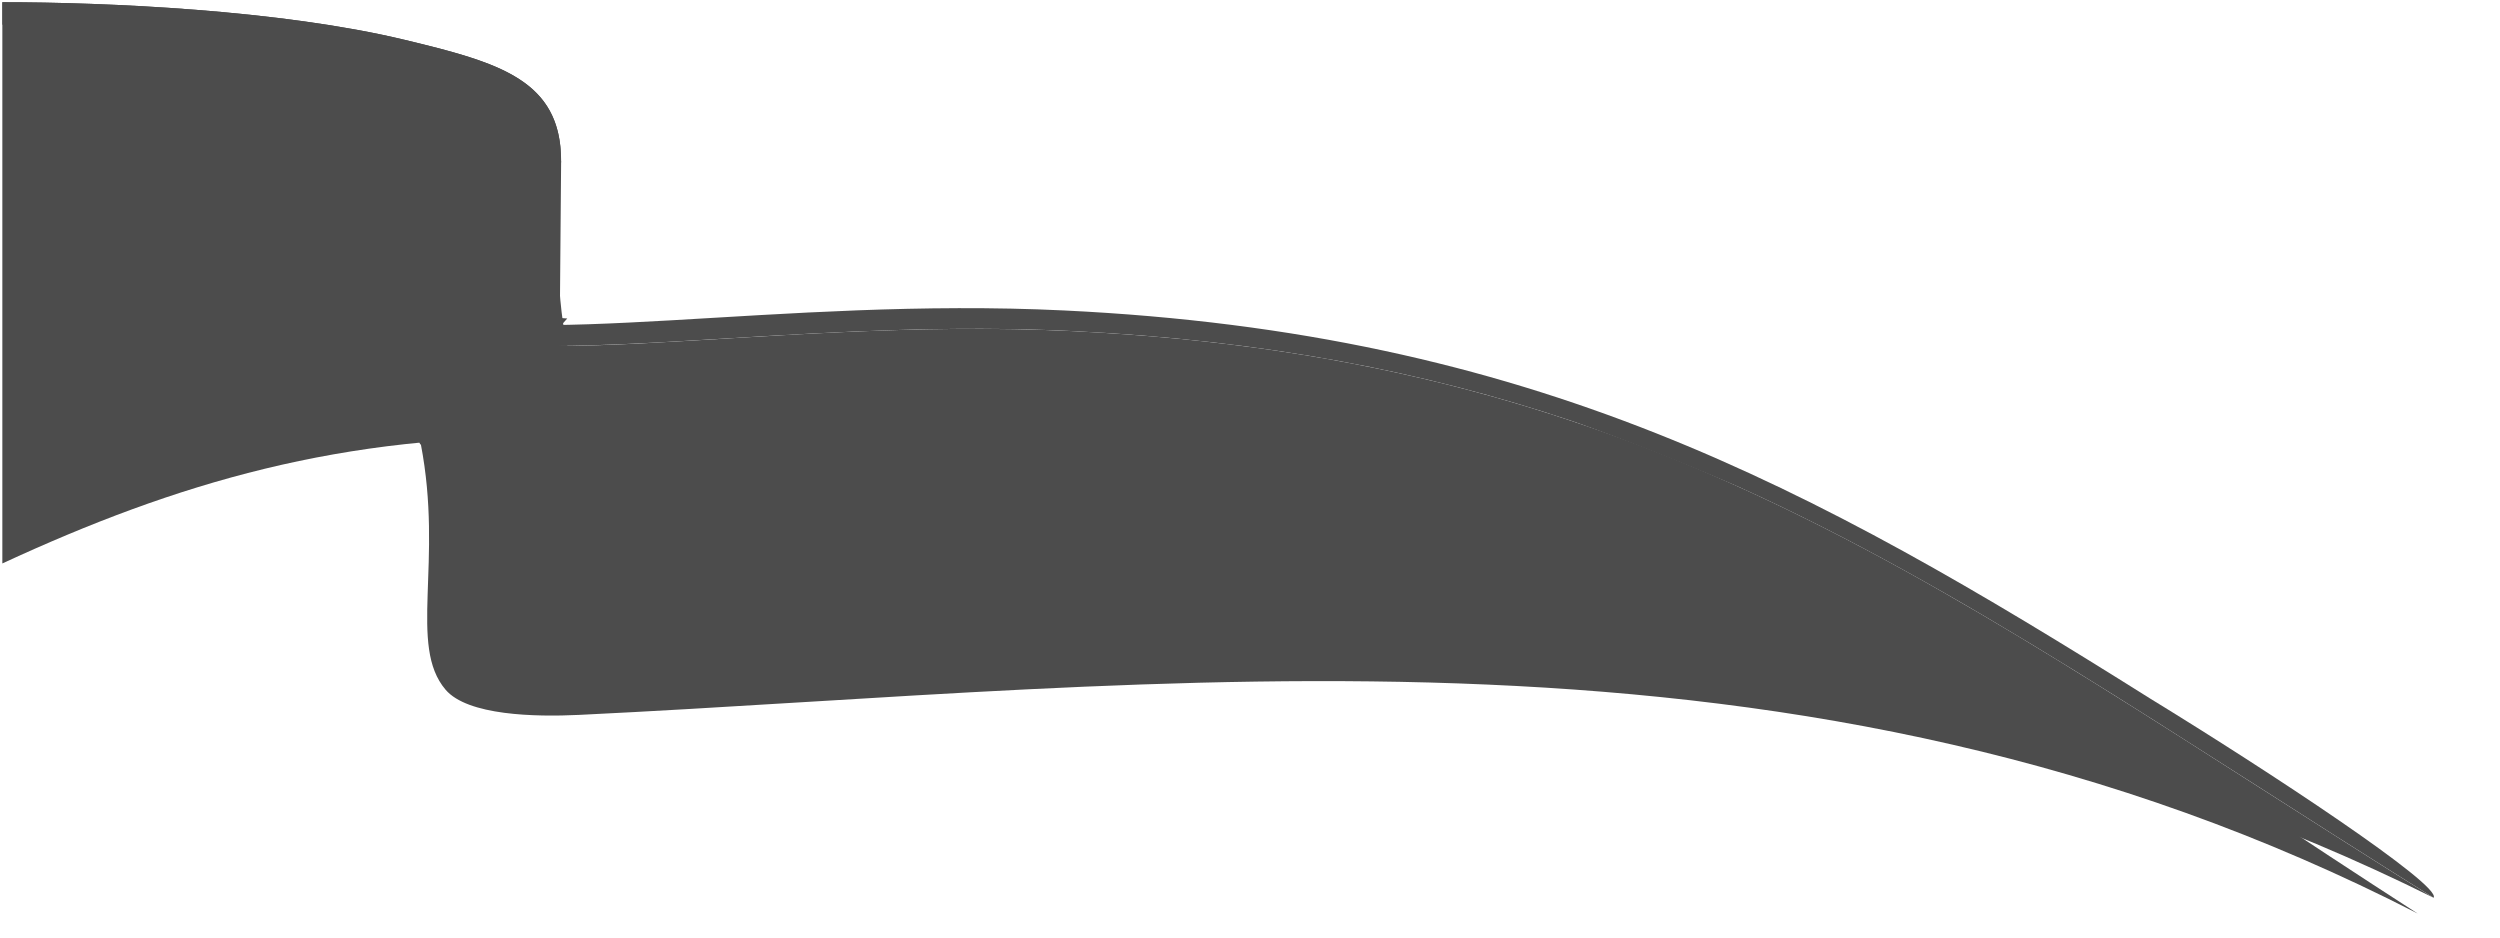
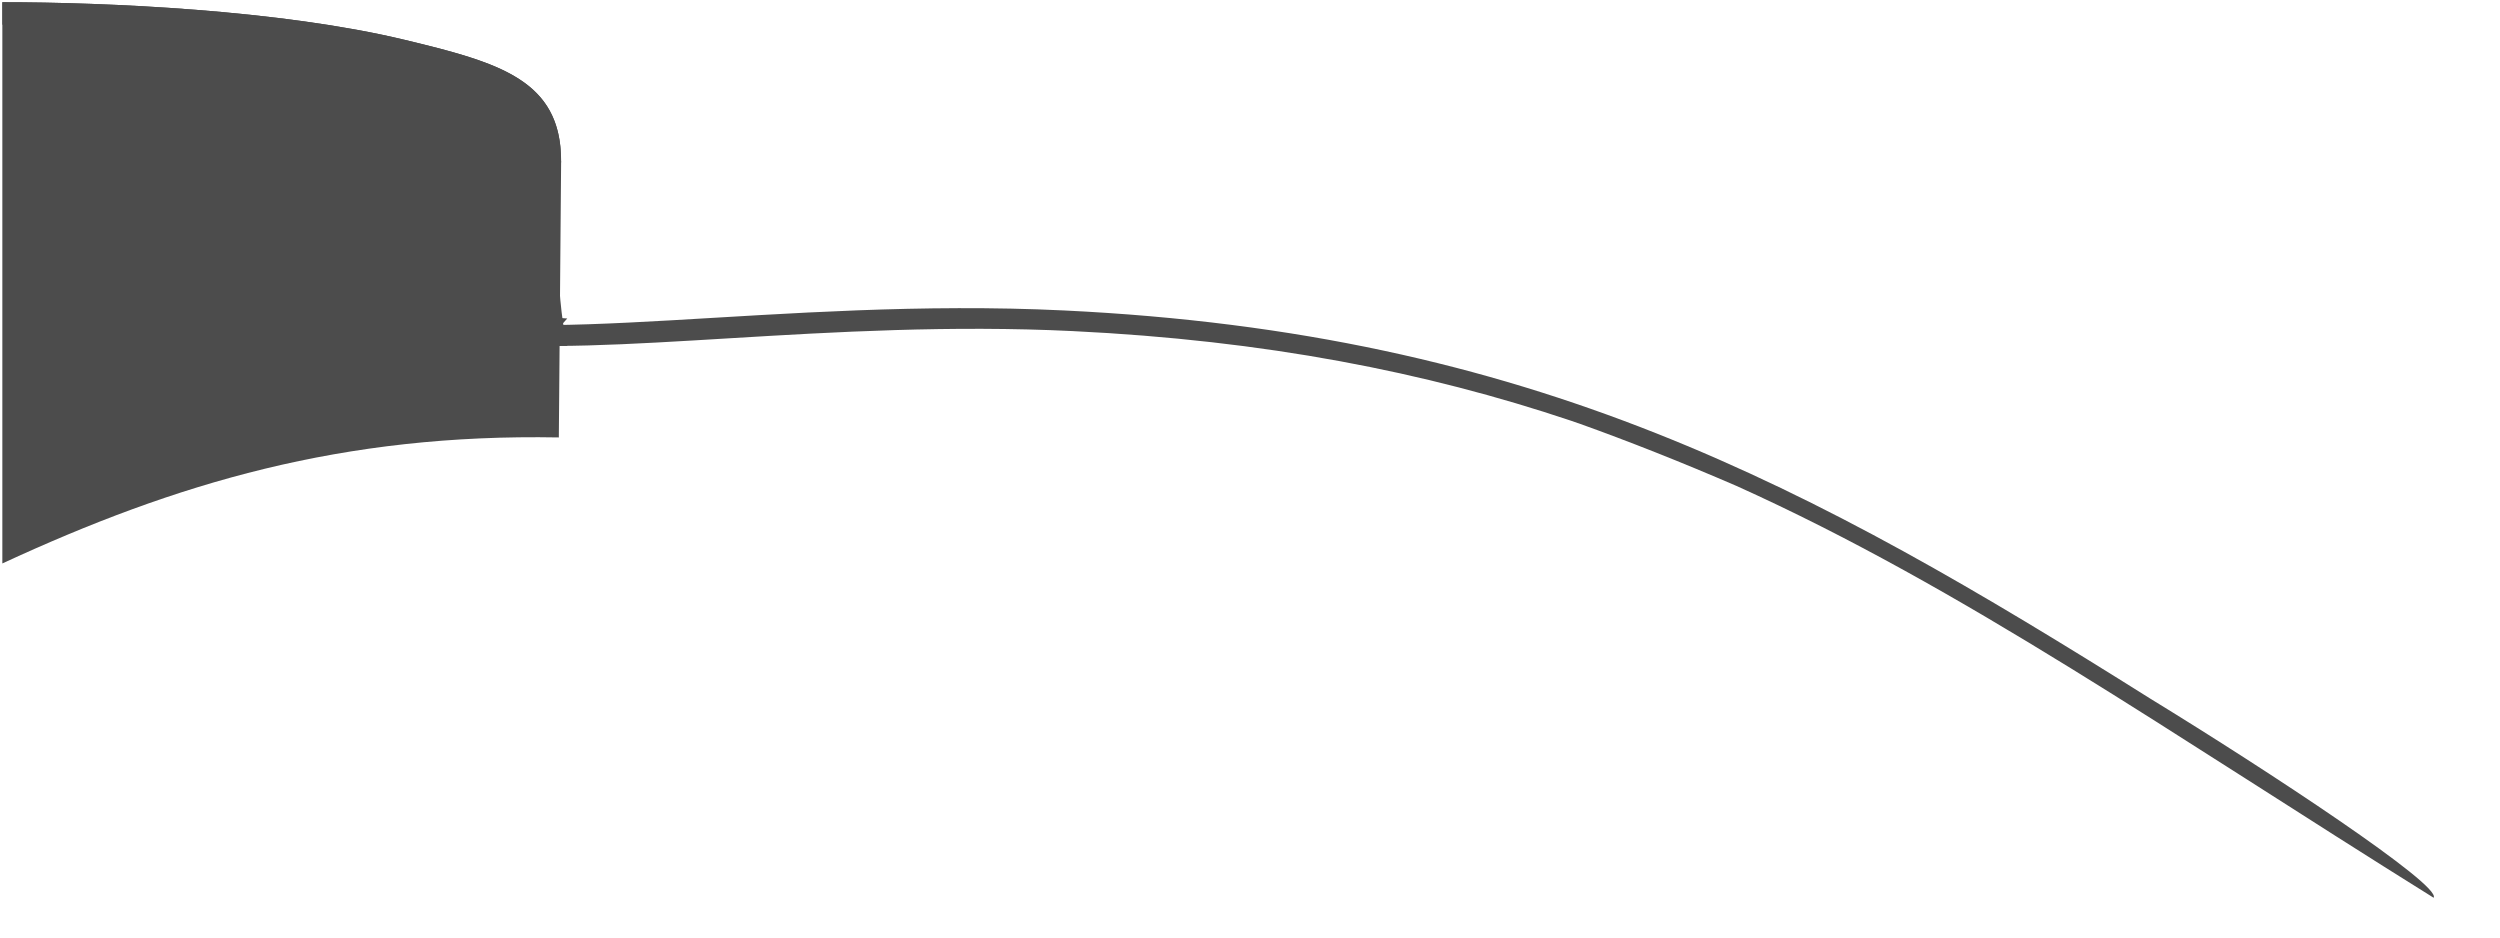
<svg xmlns="http://www.w3.org/2000/svg" xmlns:xlink="http://www.w3.org/1999/xlink" width="400" height="150">
  <defs>
    <linearGradient id="linearGradient3054">
      <stop stop-color="#000055" offset="0" id="stop3056" />
      <stop stop-color="#0000a0" id="stop3058" offset="0.228" />
      <stop stop-color="#000082" offset="0.455" id="stop3060" />
      <stop stop-color="#000055" offset="1" id="stop3062" />
    </linearGradient>
    <linearGradient id="linearGradient3032">
      <stop stop-color="#000055" offset="0" id="stop3034" />
      <stop stop-color="#0000a0" id="stop3036" offset="0.341" />
      <stop stop-color="#000055" offset="1" id="stop3040" />
    </linearGradient>
    <linearGradient id="linearGradient3000">
      <stop stop-color="#000055" id="stop3002" offset="0" />
      <stop stop-color="#0000a0" offset="0.06" id="stop3026" />
      <stop stop-color="#000082" id="stop3028" offset="0.455" />
      <stop stop-color="#000055" id="stop3004" offset="1" />
    </linearGradient>
    <linearGradient gradientUnits="userSpaceOnUse" y2="140.194" x2="490.934" y1="176.055" x1="166.17" id="linearGradient3006" xlink:href="#linearGradient3000" />
    <linearGradient gradientUnits="userSpaceOnUse" y2="135.173" x2="157.674" y1="132.137" x1="190.531" id="linearGradient3030" xlink:href="#linearGradient3032" />
    <linearGradient gradientUnits="userSpaceOnUse" y2="109.757" x2="82.844" y1="109.757" x1="189.406" id="linearGradient3042" xlink:href="#linearGradient3054" />
    <linearGradient y2="109.757" x2="82.844" y1="109.757" x1="189.406" gradientUnits="userSpaceOnUse" id="linearGradient3068" xlink:href="#linearGradient3054" />
    <linearGradient y2="109.757" x2="82.844" y1="109.757" x1="189.406" gradientUnits="userSpaceOnUse" id="linearGradient3087" xlink:href="#linearGradient3054" />
    <linearGradient y2="135.173" x2="157.674" y1="132.137" x1="190.531" gradientUnits="userSpaceOnUse" id="linearGradient3089" xlink:href="#linearGradient3032" />
    <linearGradient y2="140.194" x2="490.934" y1="176.055" x1="166.17" gradientUnits="userSpaceOnUse" id="linearGradient3091" xlink:href="#linearGradient3000" />
    <linearGradient y2="140.194" x2="490.934" y1="176.055" x1="166.17" gradientUnits="userSpaceOnUse" id="linearGradient3095" xlink:href="#linearGradient3000" />
    <linearGradient y2="135.173" x2="157.674" y1="132.137" x1="190.531" gradientUnits="userSpaceOnUse" id="linearGradient3098" xlink:href="#linearGradient3032" />
    <linearGradient y2="109.757" x2="82.844" y1="109.757" x1="189.406" gradientUnits="userSpaceOnUse" id="linearGradient3101" xlink:href="#linearGradient3054" />
    <linearGradient y2="109.757" x2="82.844" y1="109.757" x1="189.406" gradientUnits="userSpaceOnUse" id="linearGradient3106" xlink:href="#linearGradient3054" />
    <linearGradient y2="135.173" x2="157.674" y1="132.137" x1="190.531" gradientUnits="userSpaceOnUse" id="linearGradient3108" xlink:href="#linearGradient3032" />
    <linearGradient y2="140.194" x2="490.934" y1="176.055" x1="166.17" gradientUnits="userSpaceOnUse" id="linearGradient3110" xlink:href="#linearGradient3000" />
    <linearGradient gradientTransform="translate(30,-21.429)" y2="140.194" x2="490.934" y1="176.055" x1="166.17" gradientUnits="userSpaceOnUse" id="linearGradient3114" xlink:href="#linearGradient3000" />
    <linearGradient gradientTransform="translate(30,-21.429)" y2="135.173" x2="157.674" y1="132.137" x1="190.531" gradientUnits="userSpaceOnUse" id="linearGradient3117" xlink:href="#linearGradient3032" />
    <linearGradient gradientTransform="translate(30,-21.429)" y2="109.757" x2="82.844" y1="109.757" x1="189.406" gradientUnits="userSpaceOnUse" id="linearGradient3120" xlink:href="#linearGradient3054" />
    <filter height="1.326" y="-0.163" width="1.302" x="-0.151" id="filter3418">
      <feGaussianBlur id="feGaussianBlur3420" stdDeviation="2.58" />
    </filter>
    <linearGradient y2="140.194" x2="490.934" y1="176.055" x1="166.17" gradientTransform="translate(30,-21.429)" gradientUnits="userSpaceOnUse" id="linearGradient3425" xlink:href="#linearGradient3000" />
    <filter id="filter3459">
      <feGaussianBlur id="feGaussianBlur3461" stdDeviation="2.628" />
    </filter>
    <linearGradient y2="0.294" x2="0" y1="0.294" x1="1" id="linearGradient3475" xlink:href="#linearGradient3054" />
    <linearGradient y2="0.753" x2="0.14" y1="0.667" x1="1" id="linearGradient3477" xlink:href="#linearGradient3032" />
    <linearGradient y2="0.029" x2="0.858" y1="0.349" x1="0.03" id="linearGradient3479" xlink:href="#linearGradient3000" />
  </defs>
  <g>
    <title>Layer 1</title>
    <g opacity="0.7" id="layer1">
      <g transform="matrix(0.839 0 0 0.839 -94.635 -47.705)" id="g3467">
        <path fill="#000000" fill-rule="evenodd" stroke-width="7" stroke-miterlimit="4" stroke-dashoffset="0" d="m113.241,57.281l0,107.031c33.193,-15.357 64.915,-24.793 106.125,-24.031l0.438,-52.688c0,-15.502 -11.83,-18.797 -29.781,-23.125c-23.719,-5.719 -56.999,-7.188 -76.781,-7.188z" id="path3066" />
-         <path fill="#000000" fill-rule="evenodd" stroke-width="7" stroke-miterlimit="4" stroke-dashoffset="0" filter="url(#filter3418)" d="m216.522,80.866c-0.092,-0.009 -0.188,0.014 -0.282,0.032c-0.321,0.066 -0.594,0.275 -0.793,0.606c-1.85,3.123 -5.995,6.146 -10.679,8.866c-4.684,2.721 -9.886,5.229 -13.911,7.973c-3.431,2.34 -5.825,4.079 -7.497,6.028c-1.672,1.949 -2.555,4.298 -2.611,7.048c-0.048,2.386 8.849,22.576 12.203,30.235c0.036,-0.035 0.06,-0.061 0.096,-0.096c4.324,22.488 -2.433,38.408 4.712,46.82c4.199,4.944 17.092,5.217 25.434,4.816c112.138,-5.416 232.844,-22.641 350.673,37.889c-91.826,-59.199 -145.472,-104.734 -257.306,-110.287c-37.755,-1.875 -73.101,2.806 -98.715,2.902c0.026,-0.189 0.041,-0.383 0.012,-0.574c-1.818,-12.763 -1.2,-27.589 -0.213,-40.568c0.035,-0.48 -0.11,-0.95 -0.381,-1.276c-0.203,-0.244 -0.466,-0.389 -0.742,-0.415l-0,0z" id="path3364" />
        <path fill="#000000" fill-rule="evenodd" stroke-width="7" stroke-miterlimit="4" stroke-dashoffset="0" d="m219.804,87.594c-4.536,6.214 -18.561,10.27 -27,14.844c-7.377,3.998 -10.062,5.897 -10.062,10.031c0,1.275 1.088,2.702 2.844,4.125c7.384,5.14 19.681,6.423 35.344,6.219c-2.322,-11.192 -1.923,-24.032 -1.125,-35.219z" id="path2964" />
        <path fill="#000000" fill-rule="evenodd" stroke-width="7" stroke-miterlimit="4" stroke-dashoffset="0" filter="url(#filter3459)" d="m183.668,108.204c-0.666,0.065 -1.243,0.585 -1.538,1.385c-0.295,0.8 -0.267,1.772 0.073,2.59c23.848,33.695 16.547,30.039 38.77,5.416c-17.468,-1.257 -29.966,-1.998 -35.795,-8.706c-0.427,-0.494 -0.972,-0.742 -1.511,-0.685l0,0z" id="path3427" />
-         <path fill="#000000" fill-rule="evenodd" stroke-width="7" stroke-miterlimit="4" stroke-dashoffset="0" id="path2966" d="m184.693,115.939c18.577,14.557 72.368,1.137 132.66,4.067c111.947,5.441 166.511,50.055 259.531,108.06c-119.05,-59.309 -239.412,-42.437 -351.44,-37.13c-8.334,0.393 -21.207,0.133 -25.506,-4.711c-9.776,-11.015 5.002,-35.218 -15.245,-70.286z" />
        <path fill="#000000" fill-rule="evenodd" stroke-width="7" stroke-miterlimit="4" stroke-dashoffset="0" d="m113.241,57.281l0,4.281c19.454,0 52.174,1.412 75.5,6.812c13.736,3.18 23.821,5.773 27.625,13.656c1.415,2.821 1.548,3.974 -0.844,5.844c-6.228,4.666 -15.885,8.795 -22.719,12.219c-4.416,2.212 -11.66,7.871 -10.858,12.641c0.826,4.917 11.35,7.525 17.327,8.828c1.107,0.191 2.257,0.356 3.438,0.5c25.61,3.117 68.205,-4.32 114.656,-2.062c36.733,1.785 67.269,7.784 95.031,17.094c0.45,0.159 0.892,0.307 1.344,0.469c0.009,0.003 0.022,-0.003 0.031,0c9.573,3.427 19.631,7.405 30.188,11.969c43.202,19.474 82.403,47.019 132.938,78.531c1.574,-2.365 -31.362,-24.094 -54.031,-37.969c-64.784,-40.708 -117.84,-69.718 -207.156,-74.031c-54.369,-2.626 -103.511,7.788 -126.581,-0.388c-10.023,-3.552 -0.342,-10.29 4.706,-13.237c7.167,-4.184 18.667,-7.769 24.188,-12.906c-0.351,0.317 -0.729,0.6 -1.125,0.906c-0.409,0.316 -0.83,0.632 -1.281,0.937c-0.887,0.601 -1.855,1.184 -2.875,1.75c1.021,-0.568 1.987,-1.146 2.875,-1.75c0.444,-0.302 0.879,-0.625 1.281,-0.937c0.403,-0.312 0.769,-0.614 1.125,-0.938c0,0.011 -0,0.021 0,0.031c0.241,-0.192 0.444,-0.394 0.625,-0.594c0.011,-0.012 0.021,-0.02 0.031,-0.031c1.235,-1.393 1.14,-2.987 0.875,-4.969c-1.78,-12.413 -13.085,-15.504 -29.531,-19.469c-23.719,-5.719 -56.999,-7.187 -76.781,-7.187zm97.938,36.687c-0.538,0.277 -1.098,0.542 -1.656,0.812c0.556,-0.27 1.12,-0.536 1.656,-0.812zm-8.375,3.844c-2.178,0.94 -4.339,1.883 -6.344,2.813c2.009,-0.933 4.162,-1.869 6.344,-2.813z" id="path2976" />
      </g>
    </g>
  </g>
</svg>